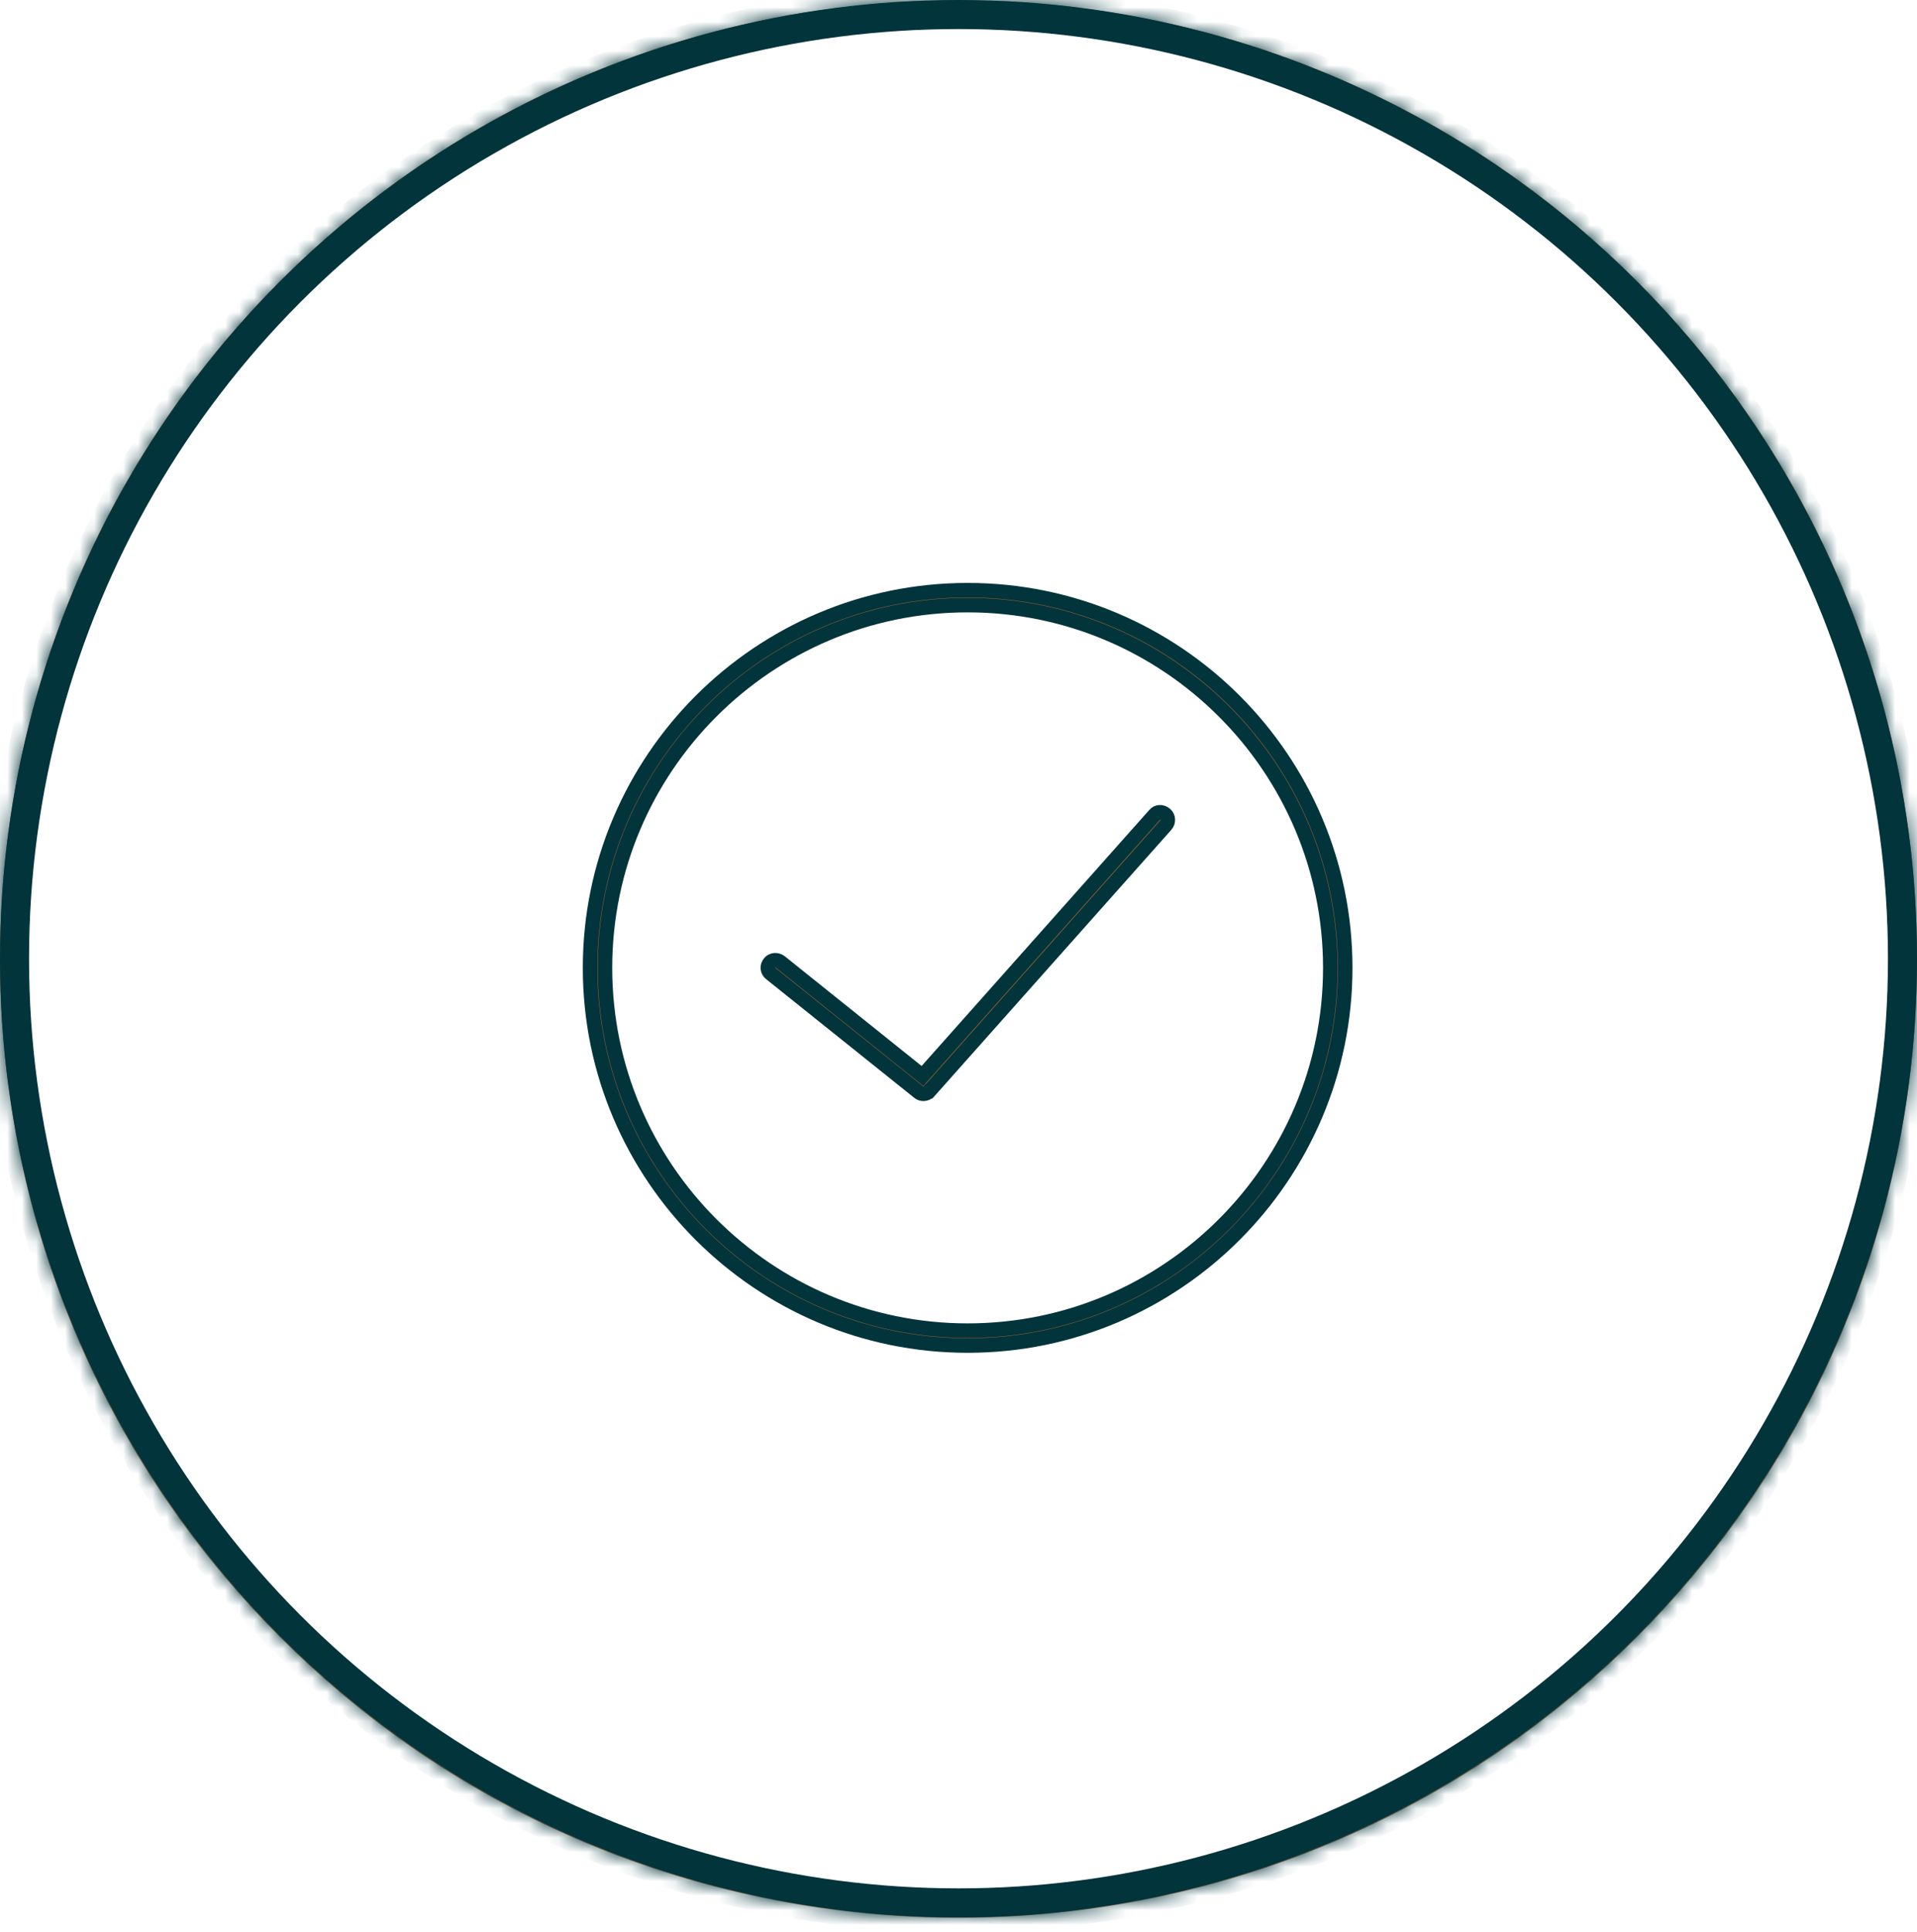
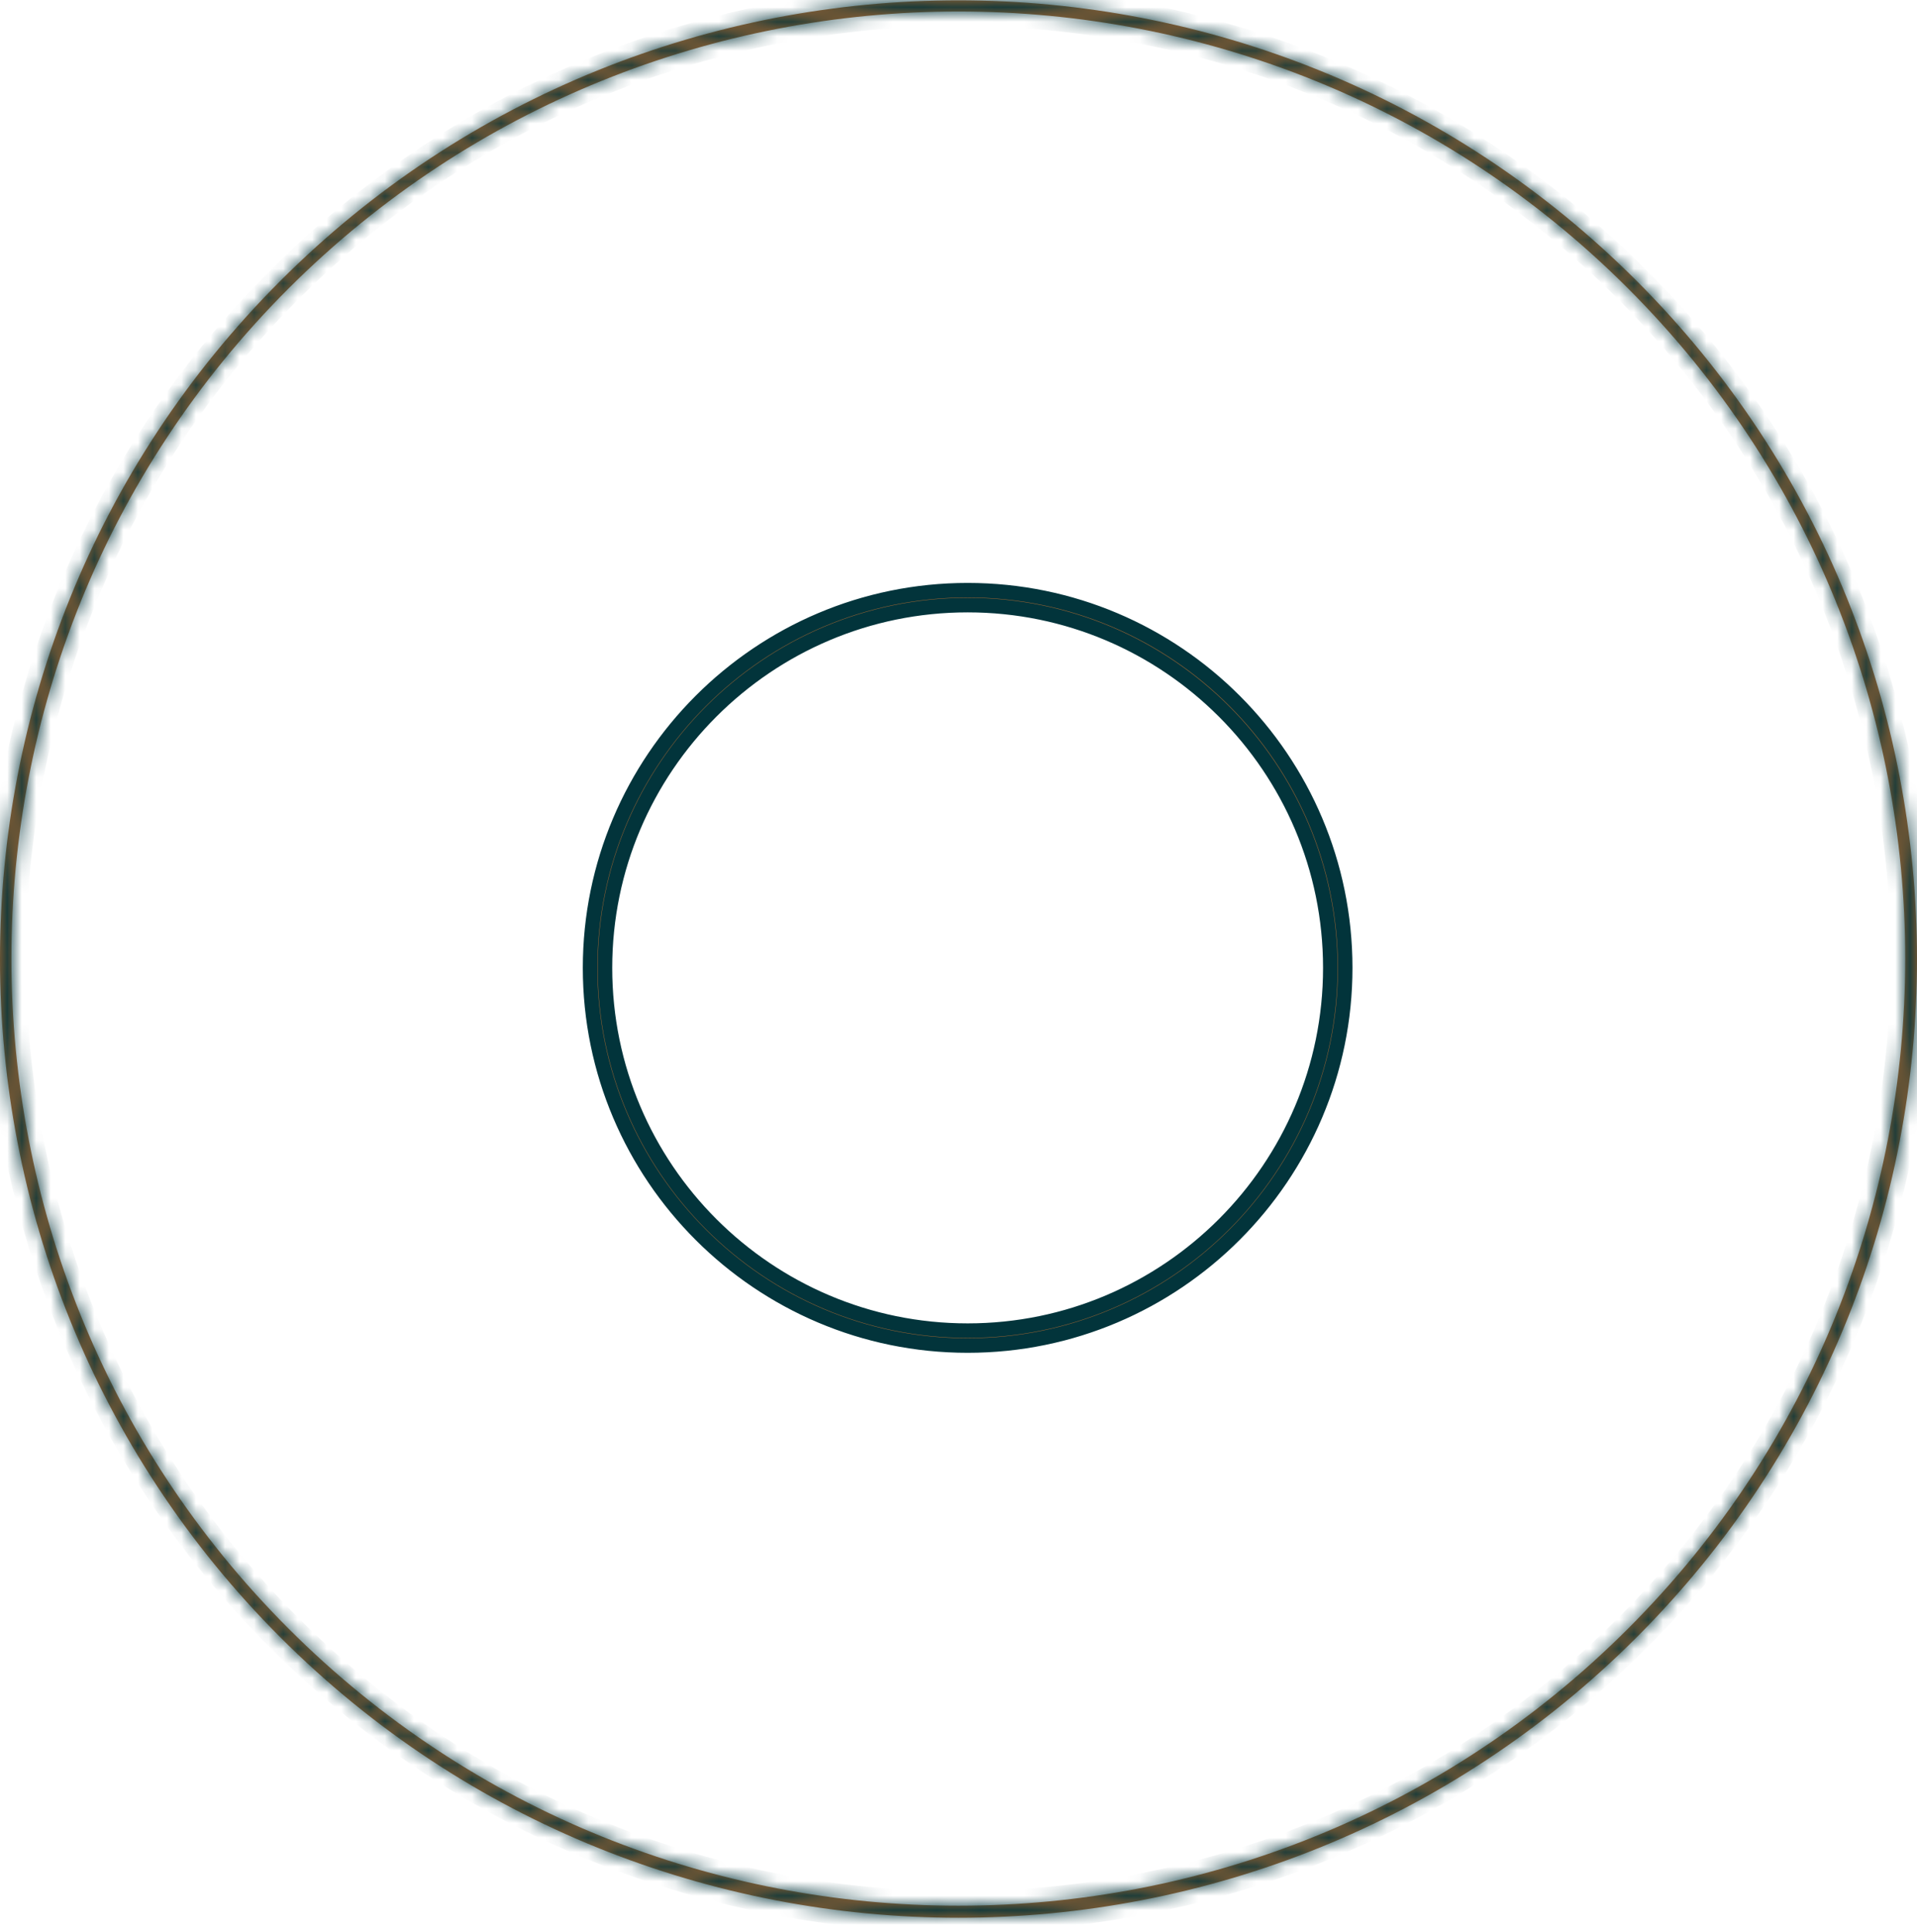
<svg xmlns="http://www.w3.org/2000/svg" width="132" height="133" viewBox="0 0 132 133" fill="none">
  <path d="M40.631 66.63C40.631 52.305 52.28 40.63 66.63 40.63C80.98 40.63 92.628 52.279 92.628 66.63C92.628 80.955 80.979 92.63 66.63 92.63C52.305 92.63 40.631 80.981 40.631 66.63ZM41.657 66.63C41.657 80.416 52.871 91.604 66.63 91.604C80.415 91.604 91.602 80.39 91.602 66.63C91.602 52.844 80.389 41.657 66.63 41.657C52.844 41.657 41.657 52.87 41.657 66.63Z" fill="#A66731" stroke="#02343B" />
-   <path d="M79.5 56.103L79.506 56.096L79.512 56.088C79.678 55.887 79.999 55.845 80.25 56.067L80.252 56.069C80.448 56.24 80.475 56.571 80.284 56.791C80.284 56.791 80.283 56.792 80.283 56.792L63.971 75.131L63.97 75.131L63.968 75.134C63.882 75.232 63.734 75.301 63.591 75.301C63.465 75.301 63.35 75.259 63.267 75.188L63.26 75.182L63.254 75.177L53.07 67.019L53.07 67.019L53.061 67.013C52.846 66.848 52.802 66.523 52.987 66.299L52.993 66.292L52.999 66.284C53.149 66.087 53.476 66.033 53.723 66.219L63.148 73.775L63.519 74.072L63.834 73.717L79.5 56.103Z" fill="#A66731" stroke="#02343B" />
  <mask id="path-3-inside-1_1229_12861" fill="white">
    <path d="M66 132.023C49.083 132.023 32.166 125.581 19.307 112.721C-6.436 86.977 -6.436 45.076 19.307 19.332C45.05 -6.413 86.95 -6.413 112.693 19.332C138.436 45.076 138.436 86.977 112.693 112.721C99.834 125.581 82.917 132.023 66 132.023ZM66 0.791C49.286 0.791 32.597 7.157 19.865 19.864C-5.573 45.304 -5.573 86.673 19.865 112.113C45.304 137.553 86.671 137.553 112.109 112.113C137.548 86.673 137.548 45.304 112.109 19.864C99.403 7.157 82.714 0.791 66 0.791Z" />
  </mask>
  <path d="M66 132.023C49.083 132.023 32.166 125.581 19.307 112.721C-6.436 86.977 -6.436 45.076 19.307 19.332C45.05 -6.413 86.95 -6.413 112.693 19.332C138.436 45.076 138.436 86.977 112.693 112.721C99.834 125.581 82.917 132.023 66 132.023ZM66 0.791C49.286 0.791 32.597 7.157 19.865 19.864C-5.573 45.304 -5.573 86.673 19.865 112.113C45.304 137.553 86.671 137.553 112.109 112.113C137.548 86.673 137.548 45.304 112.109 19.864C99.403 7.157 82.714 0.791 66 0.791Z" fill="#A66731" />
  <path d="M111.756 112.466L112.035 112.745L112.742 112.038L112.463 111.759L111.756 112.466ZM19.865 19.864L19.159 19.157L19.158 19.157L19.865 19.864ZM66 131.023C49.337 131.023 32.678 124.678 20.015 112.014L18.6 113.429C31.655 126.484 48.83 133.023 66 133.023V131.023ZM20.015 112.014C-5.338 86.661 -5.338 45.393 20.015 20.039L18.6 18.625C-7.533 44.759 -7.533 87.294 18.6 113.429L20.015 112.014ZM20.015 20.039C45.367 -5.315 86.633 -5.315 111.986 20.039L113.4 18.625C87.266 -7.51 44.734 -7.51 18.6 18.625L20.015 20.039ZM111.986 20.039C137.338 45.393 137.338 86.661 111.986 112.014L113.4 113.429C139.533 87.294 139.533 44.759 113.4 18.625L111.986 20.039ZM111.986 112.014C99.322 124.678 82.663 131.023 66 131.023V133.023C83.17 133.023 100.345 126.484 113.4 113.429L111.986 112.014ZM66 -0.209C49.032 -0.209 32.086 6.255 19.159 19.157L20.572 20.572C33.109 8.06 49.54 1.791 66 1.791V-0.209ZM19.158 19.157C-6.671 44.988 -6.671 86.989 19.158 112.82L20.572 111.406C-4.476 86.356 -4.476 45.621 20.572 20.572L19.158 19.157ZM19.158 112.82C44.987 138.65 86.987 138.65 112.817 112.82L111.402 111.406C86.354 136.455 45.621 136.455 20.572 111.406L19.158 112.82ZM112.817 112.82C138.646 86.989 138.646 44.988 112.817 19.157L111.402 20.572C136.451 45.621 136.451 86.356 111.402 111.406L112.817 112.82ZM112.817 19.157C99.914 6.255 82.968 -0.209 66 -0.209V1.791C82.46 1.791 98.891 8.06 111.402 20.572L112.817 19.157Z" fill="#02343B" mask="url(#path-3-inside-1_1229_12861)" />
-   <circle cx="66" cy="66" r="65" stroke="#02343B" stroke-width="2" />
</svg>